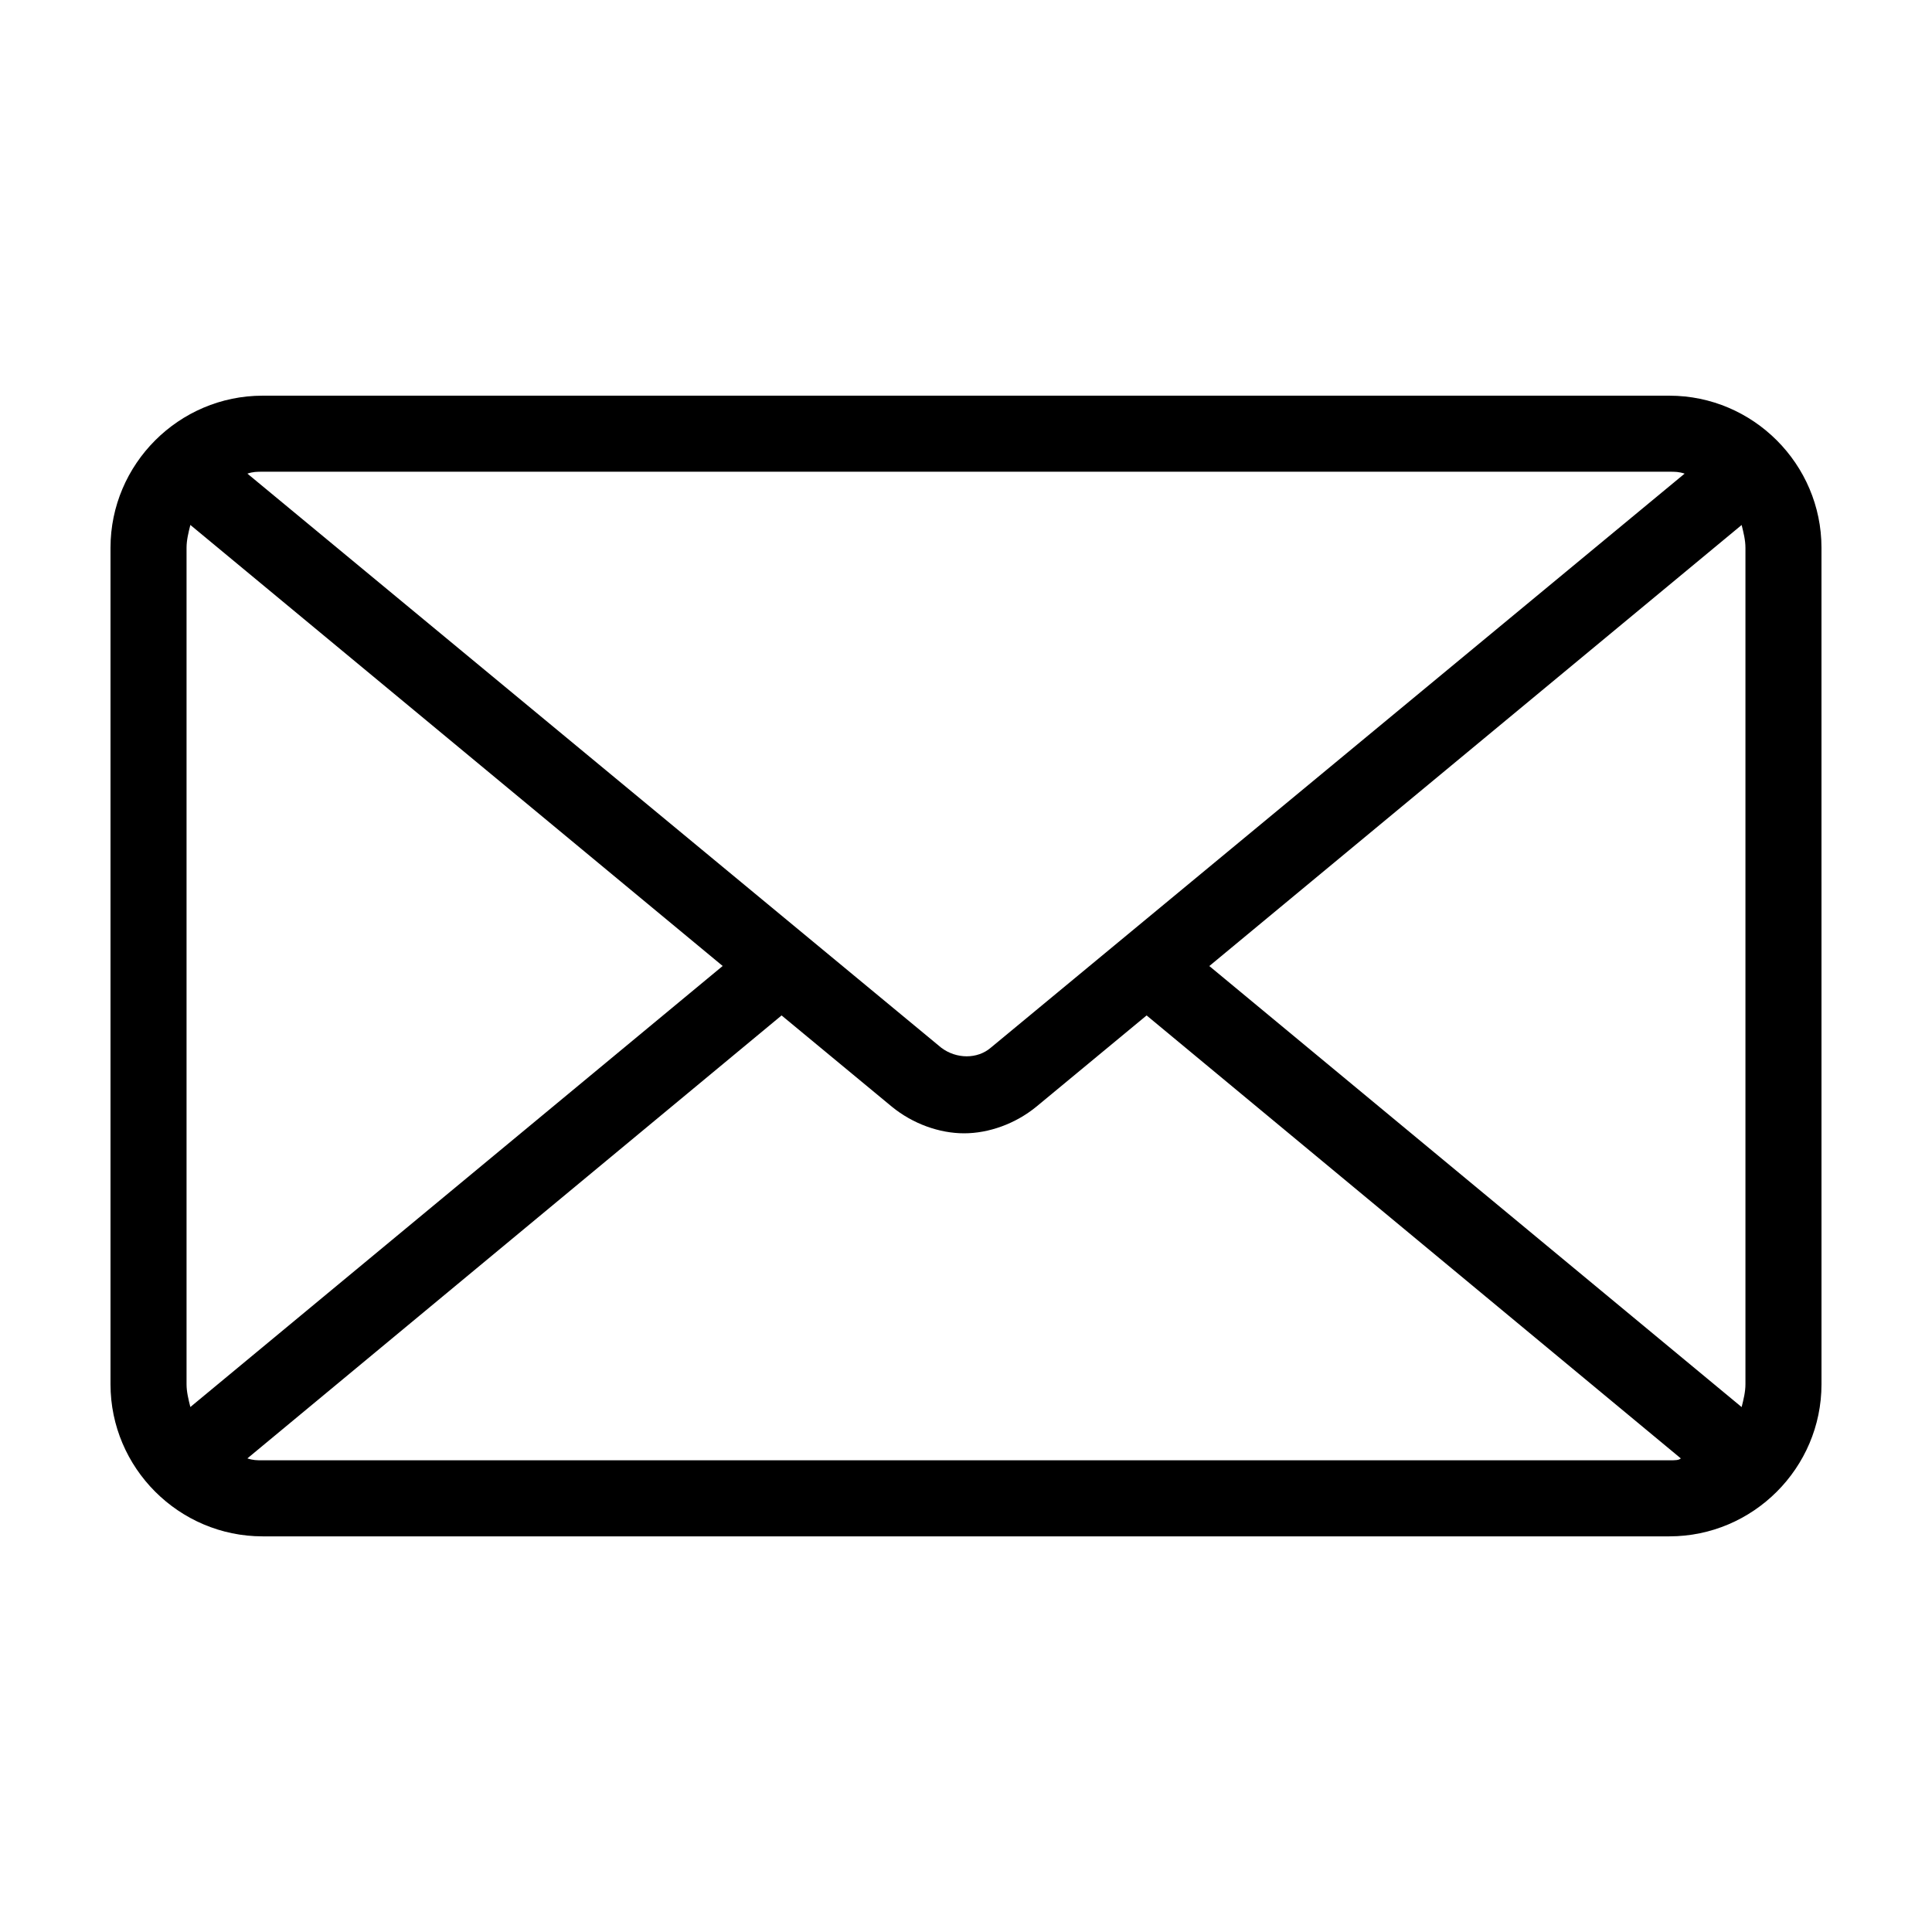
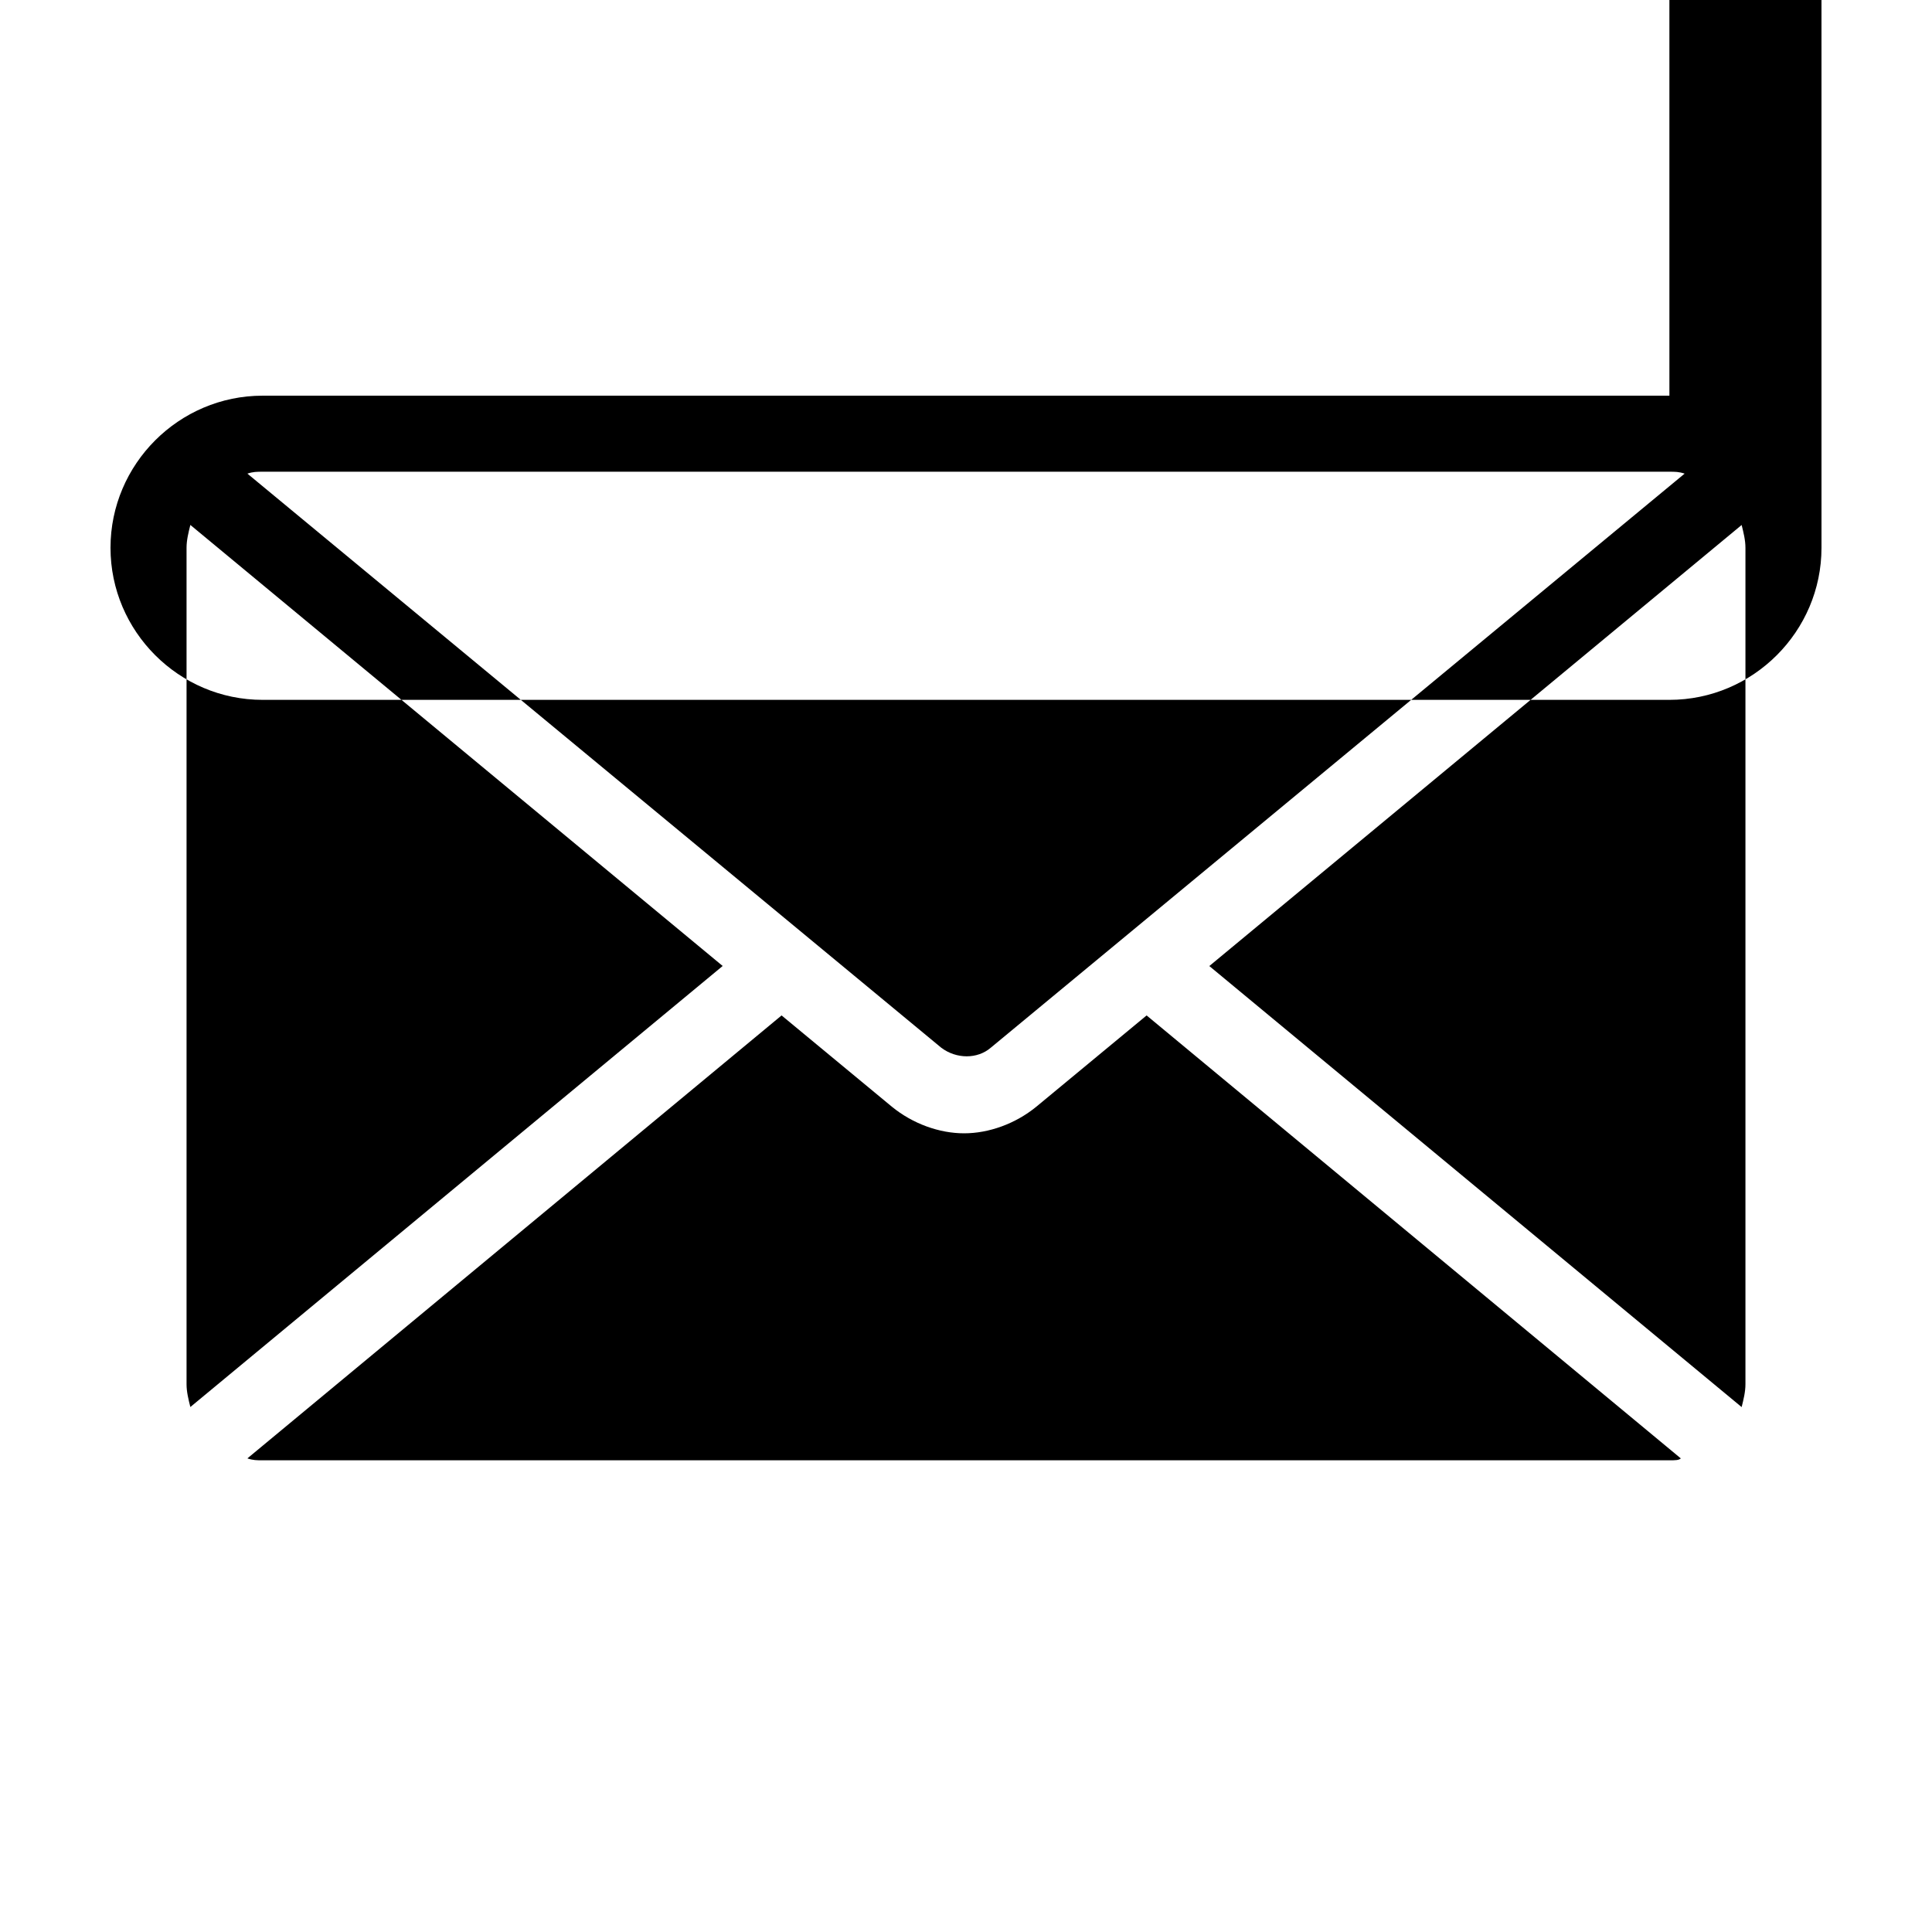
<svg xmlns="http://www.w3.org/2000/svg" fill="#000000" width="800px" height="800px" version="1.1" viewBox="144 144 512 512">
-   <path d="m586.41 248.86h-372.82c-22.168 0-40.305 18.137-40.305 40.305v221.68c0 22.168 18.137 40.305 40.305 40.305h372.82c22.168 0 40.305-18.137 40.305-40.305l-0.004-221.68c0-22.168-18.137-40.305-40.305-40.305zm-372.82 20.152h372.82c1.512 0 2.519 0 4.031 0.504l-183.89 152.15c-3.527 3.023-9.07 3.023-13.098 0l-183.89-152.15c1.512-0.504 2.519-0.504 4.031-0.504zm-20.152 241.83v-221.68c0-2.016 0.504-4.031 1.008-6.047l141.07 116.88-141.07 116.88c-0.504-2.012-1.008-4.027-1.008-6.043zm392.97 20.152h-372.82c-1.512 0-2.519 0-4.031-0.504l141.57-117.39 29.223 24.184c5.543 4.535 12.594 7.055 19.145 7.055 6.551 0 13.602-2.519 19.145-7.055l29.223-24.184 141.57 117.39c-0.508 0.504-1.516 0.504-3.027 0.504zm20.152-20.152c0 2.016-0.504 4.031-1.008 6.047l-141.07-116.88 141.07-116.88c0.504 2.016 1.008 4.031 1.008 6.047z" />
+   <path d="m586.41 248.86h-372.82c-22.168 0-40.305 18.137-40.305 40.305c0 22.168 18.137 40.305 40.305 40.305h372.82c22.168 0 40.305-18.137 40.305-40.305l-0.004-221.68c0-22.168-18.137-40.305-40.305-40.305zm-372.82 20.152h372.82c1.512 0 2.519 0 4.031 0.504l-183.89 152.15c-3.527 3.023-9.07 3.023-13.098 0l-183.89-152.15c1.512-0.504 2.519-0.504 4.031-0.504zm-20.152 241.83v-221.68c0-2.016 0.504-4.031 1.008-6.047l141.07 116.88-141.07 116.88c-0.504-2.012-1.008-4.027-1.008-6.043zm392.97 20.152h-372.82c-1.512 0-2.519 0-4.031-0.504l141.57-117.39 29.223 24.184c5.543 4.535 12.594 7.055 19.145 7.055 6.551 0 13.602-2.519 19.145-7.055l29.223-24.184 141.57 117.39c-0.508 0.504-1.516 0.504-3.027 0.504zm20.152-20.152c0 2.016-0.504 4.031-1.008 6.047l-141.07-116.88 141.07-116.88c0.504 2.016 1.008 4.031 1.008 6.047z" />
</svg>